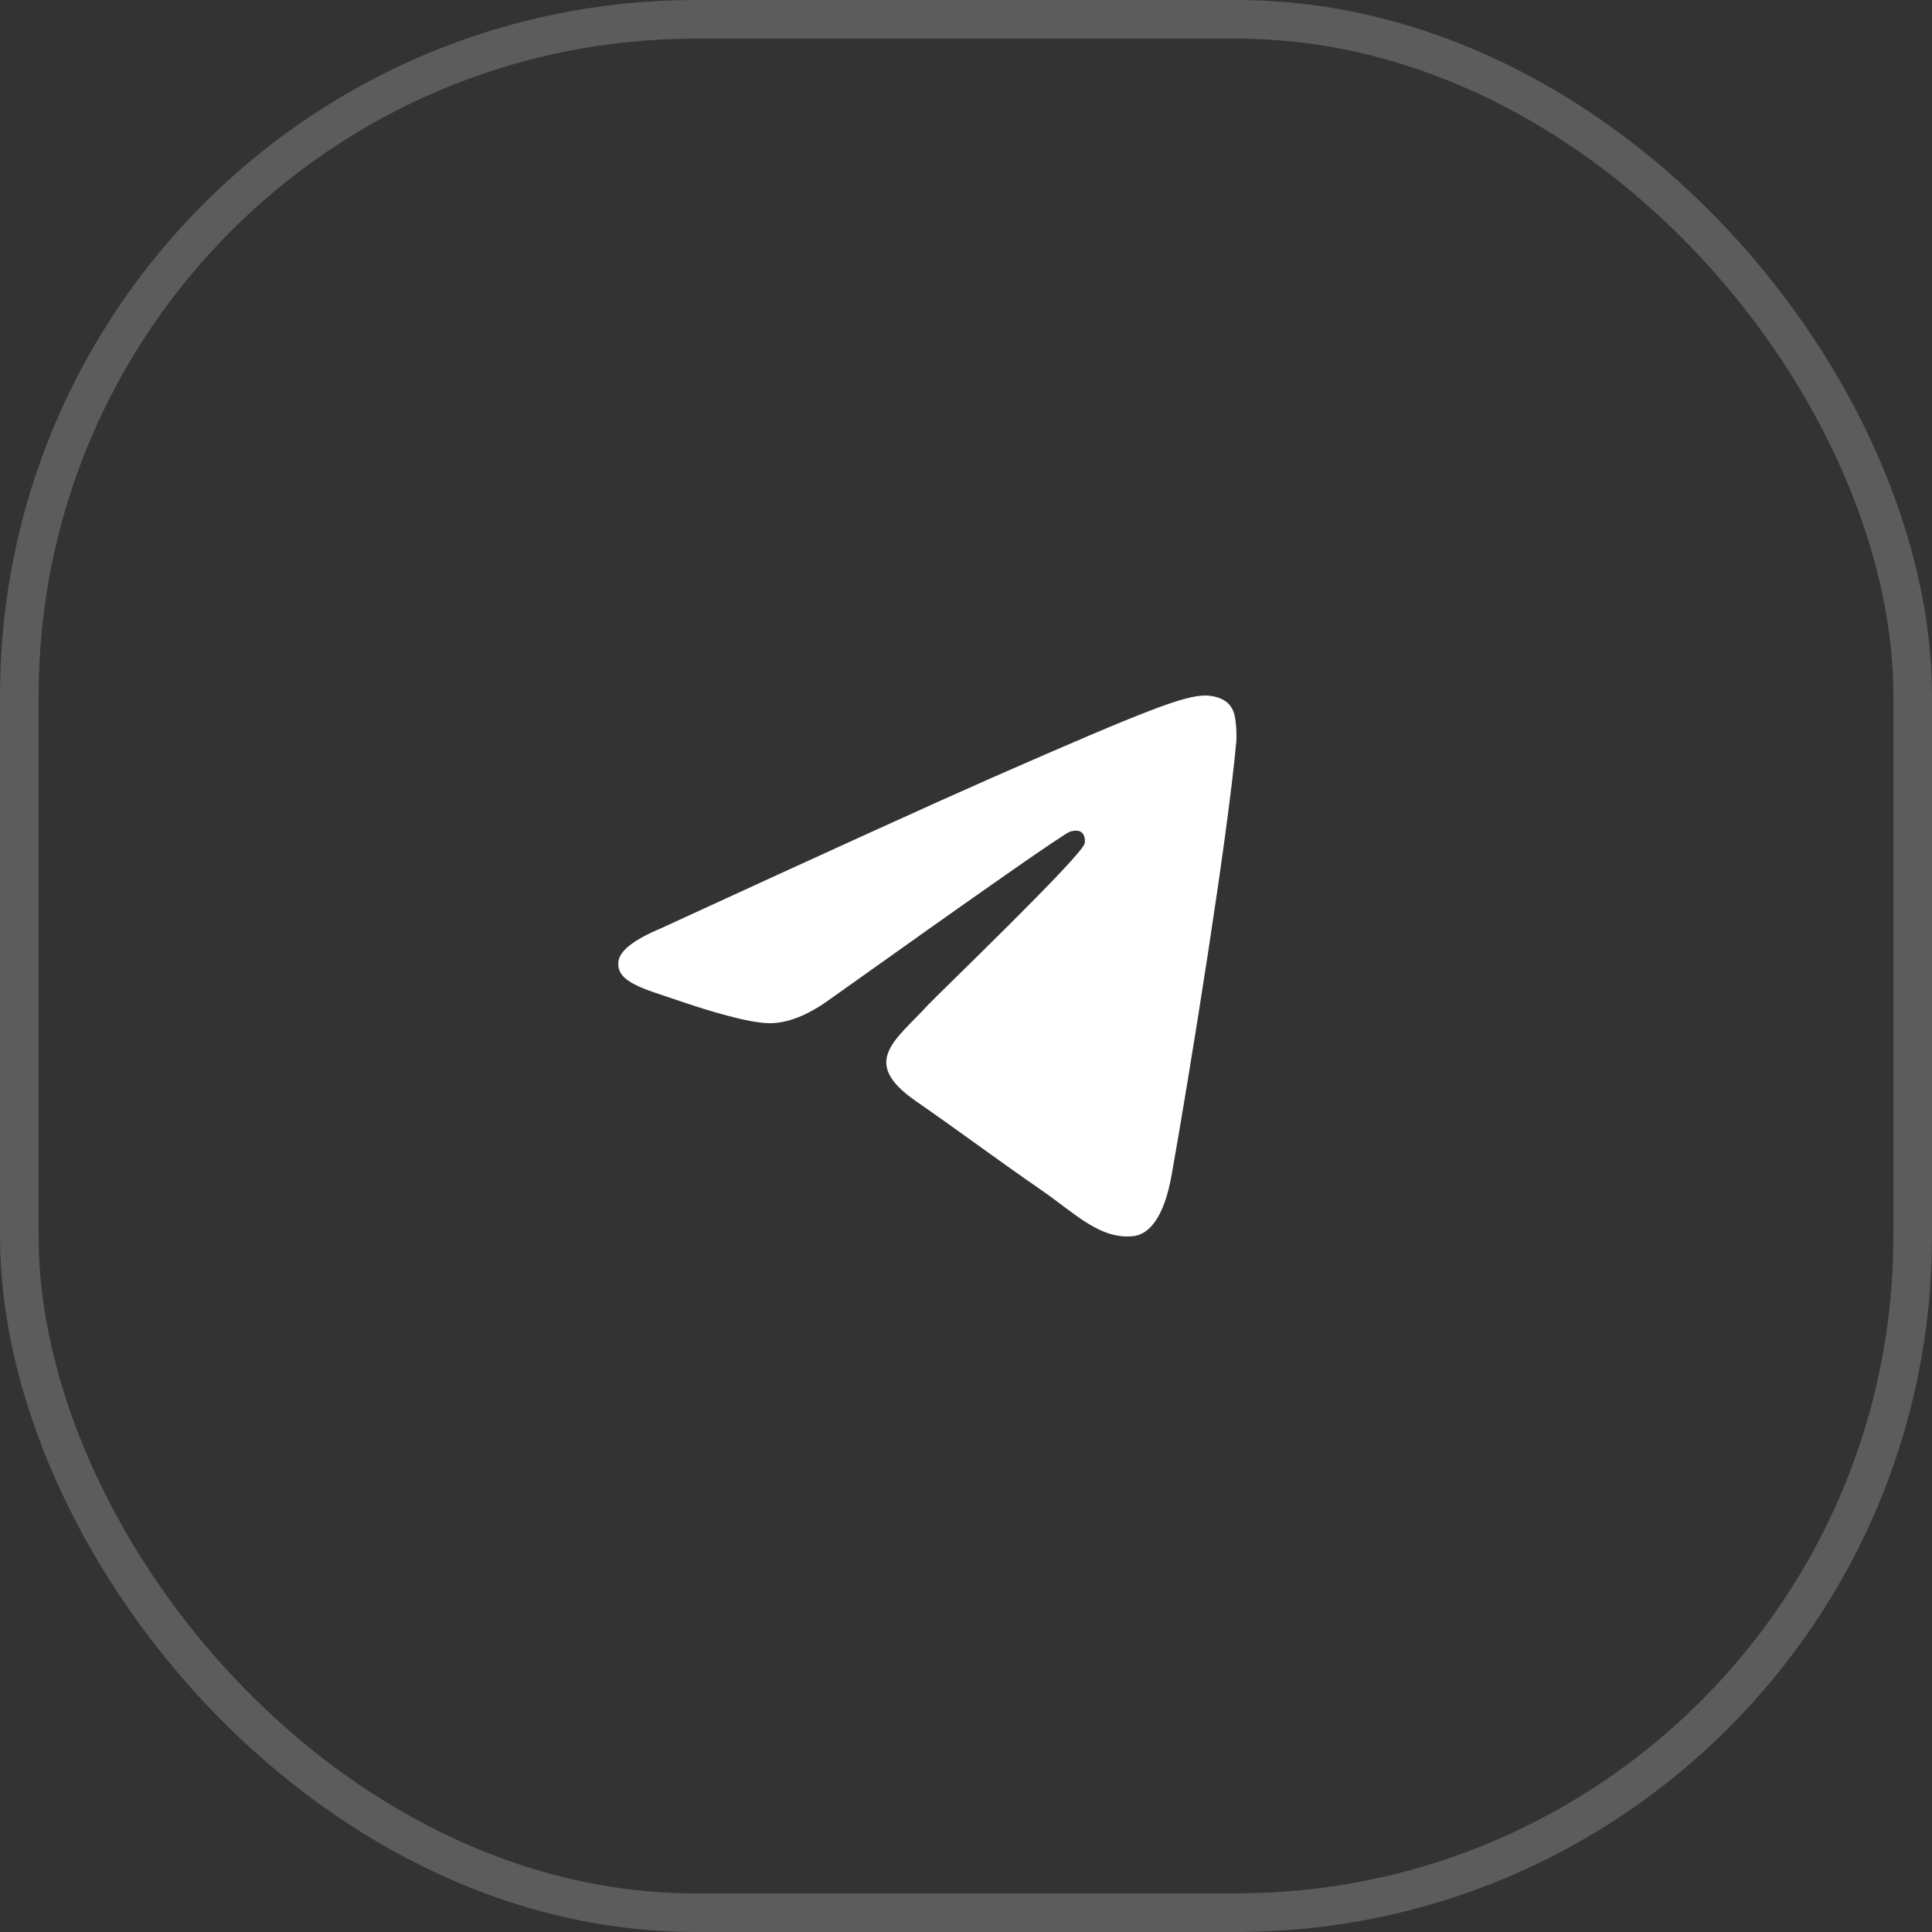
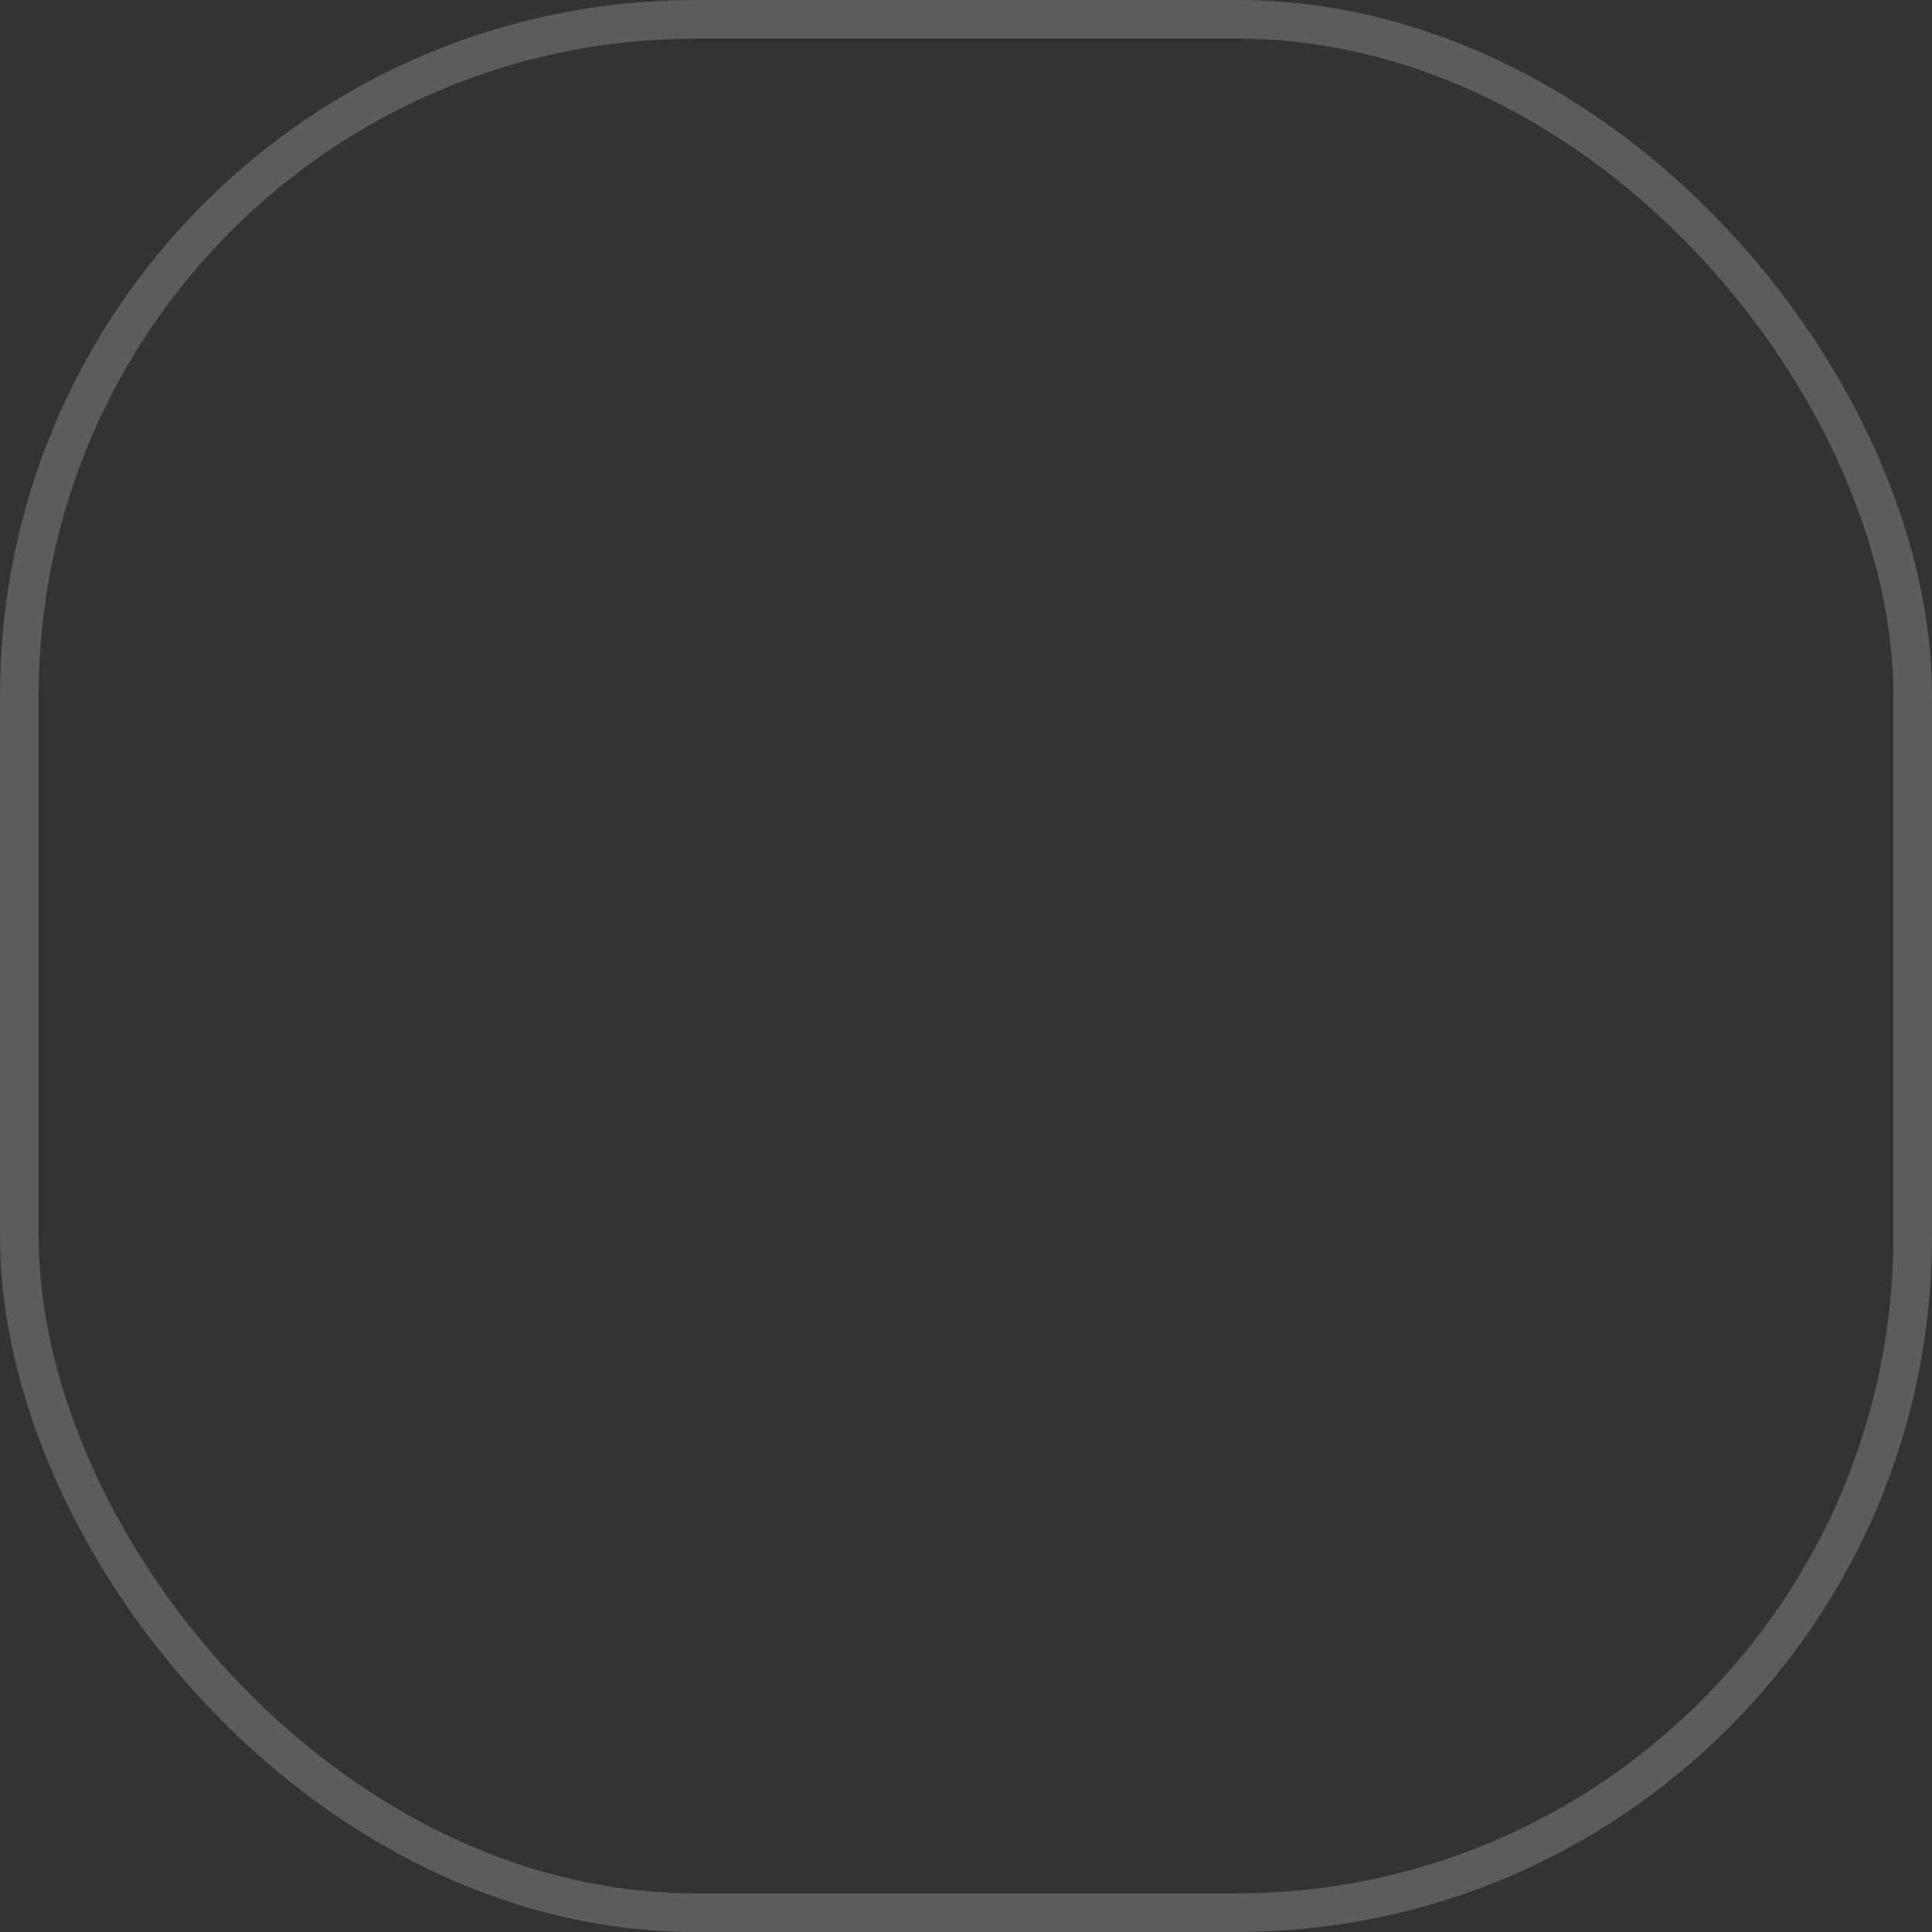
<svg xmlns="http://www.w3.org/2000/svg" width="50" height="50" viewBox="0 0 50 50" fill="none">
  <rect x="0" y="0" width="50" height="50" fill="#333333" stroke="none" />
-   <path d="M17.1 24.027C21.395 22.051 24.259 20.749 25.692 20.119C29.783 18.323 30.634 18.011 31.188 18C31.309 17.998 31.582 18.03 31.759 18.181C31.908 18.309 31.949 18.481 31.968 18.602C31.988 18.723 32.012 18.999 31.993 19.215C31.771 21.674 30.812 27.643 30.324 30.398C30.117 31.564 29.71 31.955 29.317 31.993C28.461 32.076 27.812 31.396 26.983 30.823C25.686 29.925 24.954 29.366 23.695 28.491C22.24 27.479 23.183 26.922 24.012 26.013C24.229 25.775 27.999 22.155 28.072 21.827C28.081 21.786 28.09 21.633 28.003 21.552C27.917 21.471 27.79 21.498 27.698 21.52C27.568 21.552 25.497 22.997 21.484 25.857C20.896 26.284 20.363 26.491 19.886 26.48C19.36 26.468 18.348 26.166 17.596 25.908C16.673 25.592 15.94 25.424 16.004 24.886C16.037 24.606 16.402 24.32 17.1 24.027Z" fill="white" />
  <rect x="0.5" y="0.5" width="49" height="49" rx="17.5" stroke="white" stroke-opacity="0.2" />
</svg>